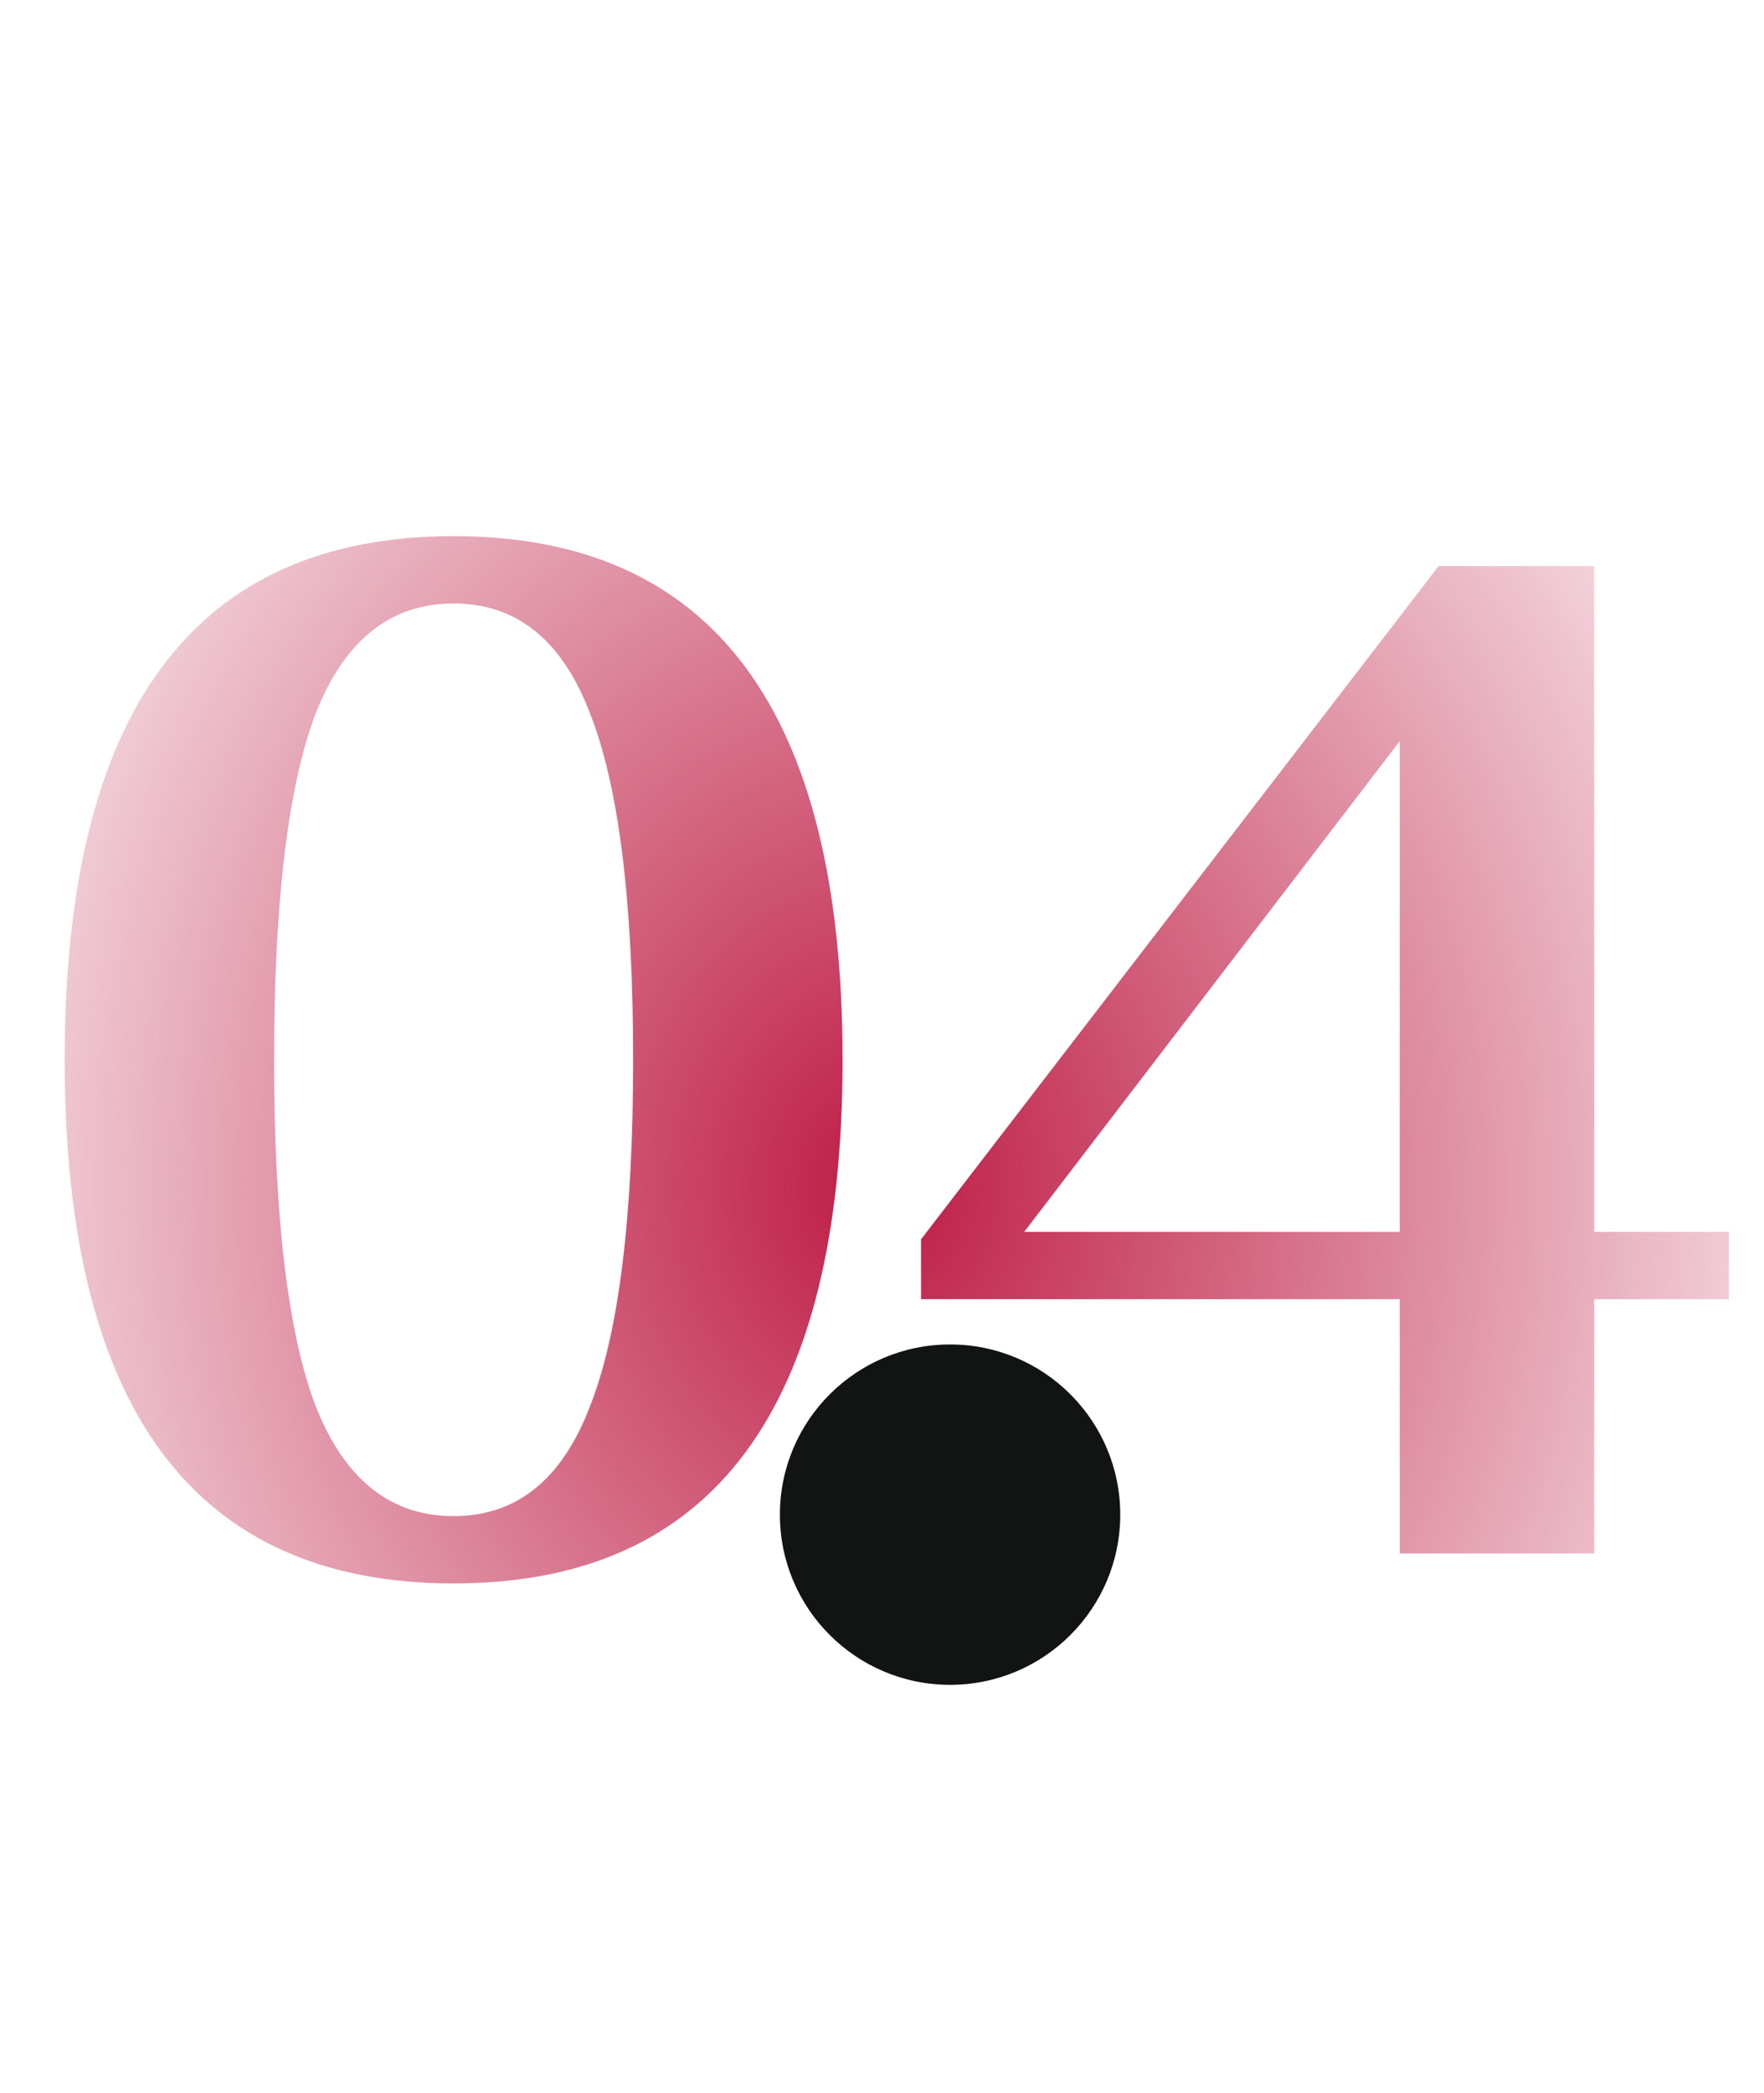
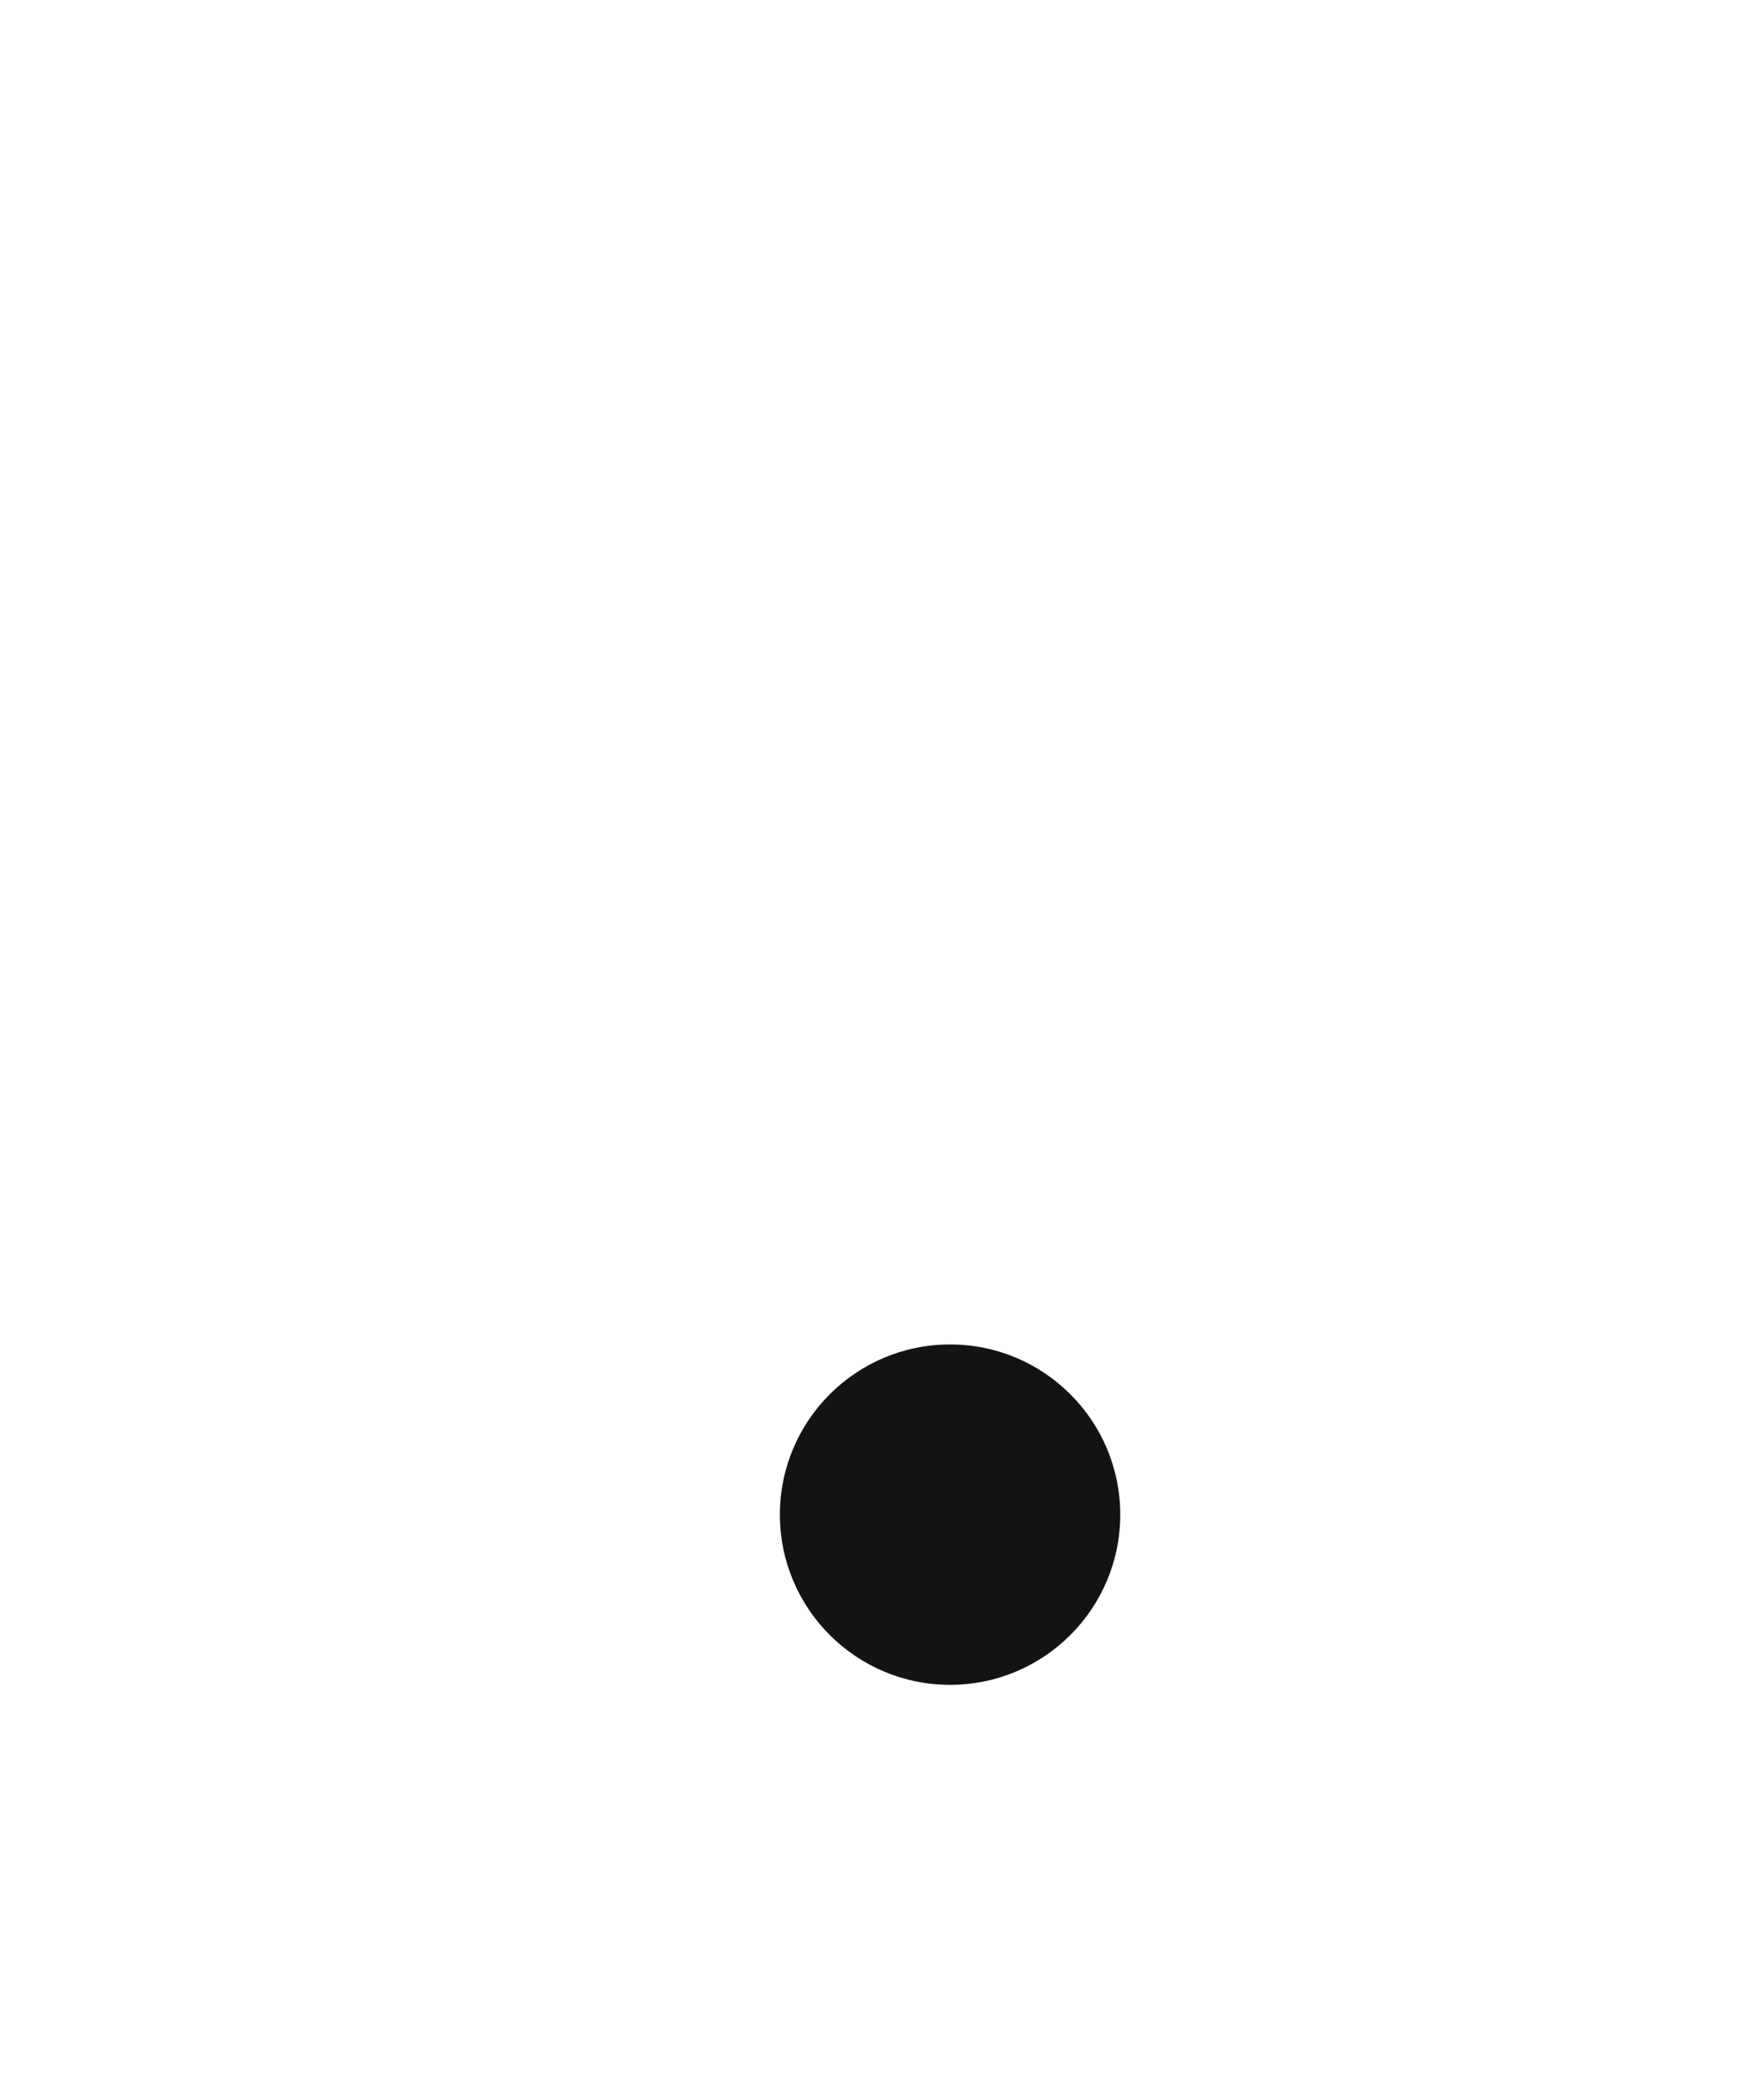
<svg xmlns="http://www.w3.org/2000/svg" width="134" height="159" viewBox="0 0 134 159" fill="none">
-   <path d="M34.458 120.273C14.761 120.273 4.912 107.015 4.912 80.499C4.912 53.982 14.761 40.724 34.458 40.724C54.156 40.724 64.005 53.982 64.005 80.499C64.005 107.015 54.156 120.273 34.458 120.273ZM34.458 115.159C39.231 115.159 42.678 112.394 44.8 106.863C46.997 101.333 48.095 92.544 48.095 80.499C48.095 68.453 46.997 59.664 44.8 54.134C42.678 48.603 39.231 45.838 34.458 45.838C29.685 45.838 26.201 48.603 24.003 54.134C21.882 59.664 20.822 68.453 20.822 80.499C20.822 92.544 21.882 101.333 24.003 106.863C26.201 112.394 29.685 115.159 34.458 115.159ZM106.33 118V98.681H69.965V94.135L109.285 42.997H121.103V93.567H131.331V98.681H121.103V118H106.33ZM77.806 93.567H106.33V56.293L77.806 93.567Z" fill="url(#paint0_radial_178_63)" />
  <g filter="url(#filter0_iiii_178_63)">
    <circle cx="72.171" cy="37.488" r="12.927" fill="#121313" />
  </g>
-   <path d="M78.681 35.476C78.633 35.427 78.566 35.405 78.496 35.414L76.389 35.721C74.43 36.007 72.603 37.833 72.318 39.792L72.226 40.424L72.134 39.792C71.849 37.833 70.022 36.007 68.063 35.721L65.956 35.414C65.888 35.405 65.819 35.427 65.771 35.476C65.722 35.524 65.7 35.593 65.71 35.661L66.016 37.768C66.302 39.727 68.129 41.554 70.088 41.839L72.195 42.146C72.205 42.148 72.216 42.148 72.226 42.148C72.228 42.149 72.23 42.149 72.231 42.148C72.231 42.148 72.232 42.148 72.233 42.148C72.241 42.148 72.249 42.147 72.258 42.146L74.365 41.839C76.324 41.554 78.151 39.727 78.436 37.768L78.743 35.661C78.753 35.593 78.73 35.524 78.681 35.476Z" fill="white" />
-   <path d="M76.326 35.29L77.059 35.184L76.927 33.681L74.641 34.748C74.578 34.775 74.515 34.804 74.452 34.836C74.598 35.135 74.718 35.459 74.808 35.8C75.29 35.545 75.804 35.367 76.326 35.29Z" fill="white" />
-   <path d="M69.647 35.802C69.737 35.462 69.857 35.139 70.004 34.838C69.942 34.807 69.879 34.778 69.817 34.751L67.525 33.682L67.393 35.184L68.126 35.291C68.649 35.367 69.163 35.546 69.647 35.802Z" fill="white" />
-   <path d="M72.225 38.565C72.669 37.545 73.464 36.633 74.418 36.026C74.271 35.412 74.019 34.847 73.677 34.389L72.226 32.317L70.779 34.384C70.434 34.846 70.182 35.412 70.034 36.026C70.988 36.633 71.782 37.545 72.225 38.565Z" fill="white" />
  <defs>
    <filter id="filter0_iiii_178_63" x="59.244" y="24.561" width="25.854" height="42.659" filterUnits="userSpaceOnUse" color-interpolation-filters="sRGB">
      <feFlood flood-opacity="0" result="BackgroundImageFix" />
      <feBlend mode="normal" in="SourceGraphic" in2="BackgroundImageFix" result="shape" />
      <feColorMatrix in="SourceAlpha" type="matrix" values="0 0 0 0 0 0 0 0 0 0 0 0 0 0 0 0 0 0 127 0" result="hardAlpha" />
      <feOffset dy="2.585" />
      <feGaussianBlur stdDeviation="2.585" />
      <feComposite in2="hardAlpha" operator="arithmetic" k2="-1" k3="1" />
      <feColorMatrix type="matrix" values="0 0 0 0 1 0 0 0 0 1 0 0 0 0 1 0 0 0 0.25 0" />
      <feBlend mode="normal" in2="shape" result="effect1_innerShadow_178_63" />
      <feColorMatrix in="SourceAlpha" type="matrix" values="0 0 0 0 0 0 0 0 0 0 0 0 0 0 0 0 0 0 127 0" result="hardAlpha" />
      <feOffset dy="10.341" />
      <feGaussianBlur stdDeviation="5.171" />
      <feComposite in2="hardAlpha" operator="arithmetic" k2="-1" k3="1" />
      <feColorMatrix type="matrix" values="0 0 0 0 1 0 0 0 0 1 0 0 0 0 1 0 0 0 0.21 0" />
      <feBlend mode="normal" in2="effect1_innerShadow_178_63" result="effect2_innerShadow_178_63" />
      <feColorMatrix in="SourceAlpha" type="matrix" values="0 0 0 0 0 0 0 0 0 0 0 0 0 0 0 0 0 0 127 0" result="hardAlpha" />
      <feOffset dy="23.268" />
      <feGaussianBlur stdDeviation="7.11" />
      <feComposite in2="hardAlpha" operator="arithmetic" k2="-1" k3="1" />
      <feColorMatrix type="matrix" values="0 0 0 0 1 0 0 0 0 1 0 0 0 0 1 0 0 0 0.13 0" />
      <feBlend mode="normal" in2="effect2_innerShadow_178_63" result="effect3_innerShadow_178_63" />
      <feColorMatrix in="SourceAlpha" type="matrix" values="0 0 0 0 0 0 0 0 0 0 0 0 0 0 0 0 0 0 127 0" result="hardAlpha" />
      <feOffset dy="41.366" />
      <feGaussianBlur stdDeviation="8.402" />
      <feComposite in2="hardAlpha" operator="arithmetic" k2="-1" k3="1" />
      <feColorMatrix type="matrix" values="0 0 0 0 1 0 0 0 0 1 0 0 0 0 1 0 0 0 0.04 0" />
      <feBlend mode="normal" in2="effect3_innerShadow_178_63" result="effect4_innerShadow_178_63" />
    </filter>
    <radialGradient id="paint0_radial_178_63" cx="0" cy="0" r="1" gradientUnits="userSpaceOnUse" gradientTransform="translate(67 90) rotate(90) scale(99 83.528)">
      <stop stop-color="#BE1B44" />
      <stop offset="1" stop-color="#BE1B44" stop-opacity="0" />
    </radialGradient>
  </defs>
</svg>